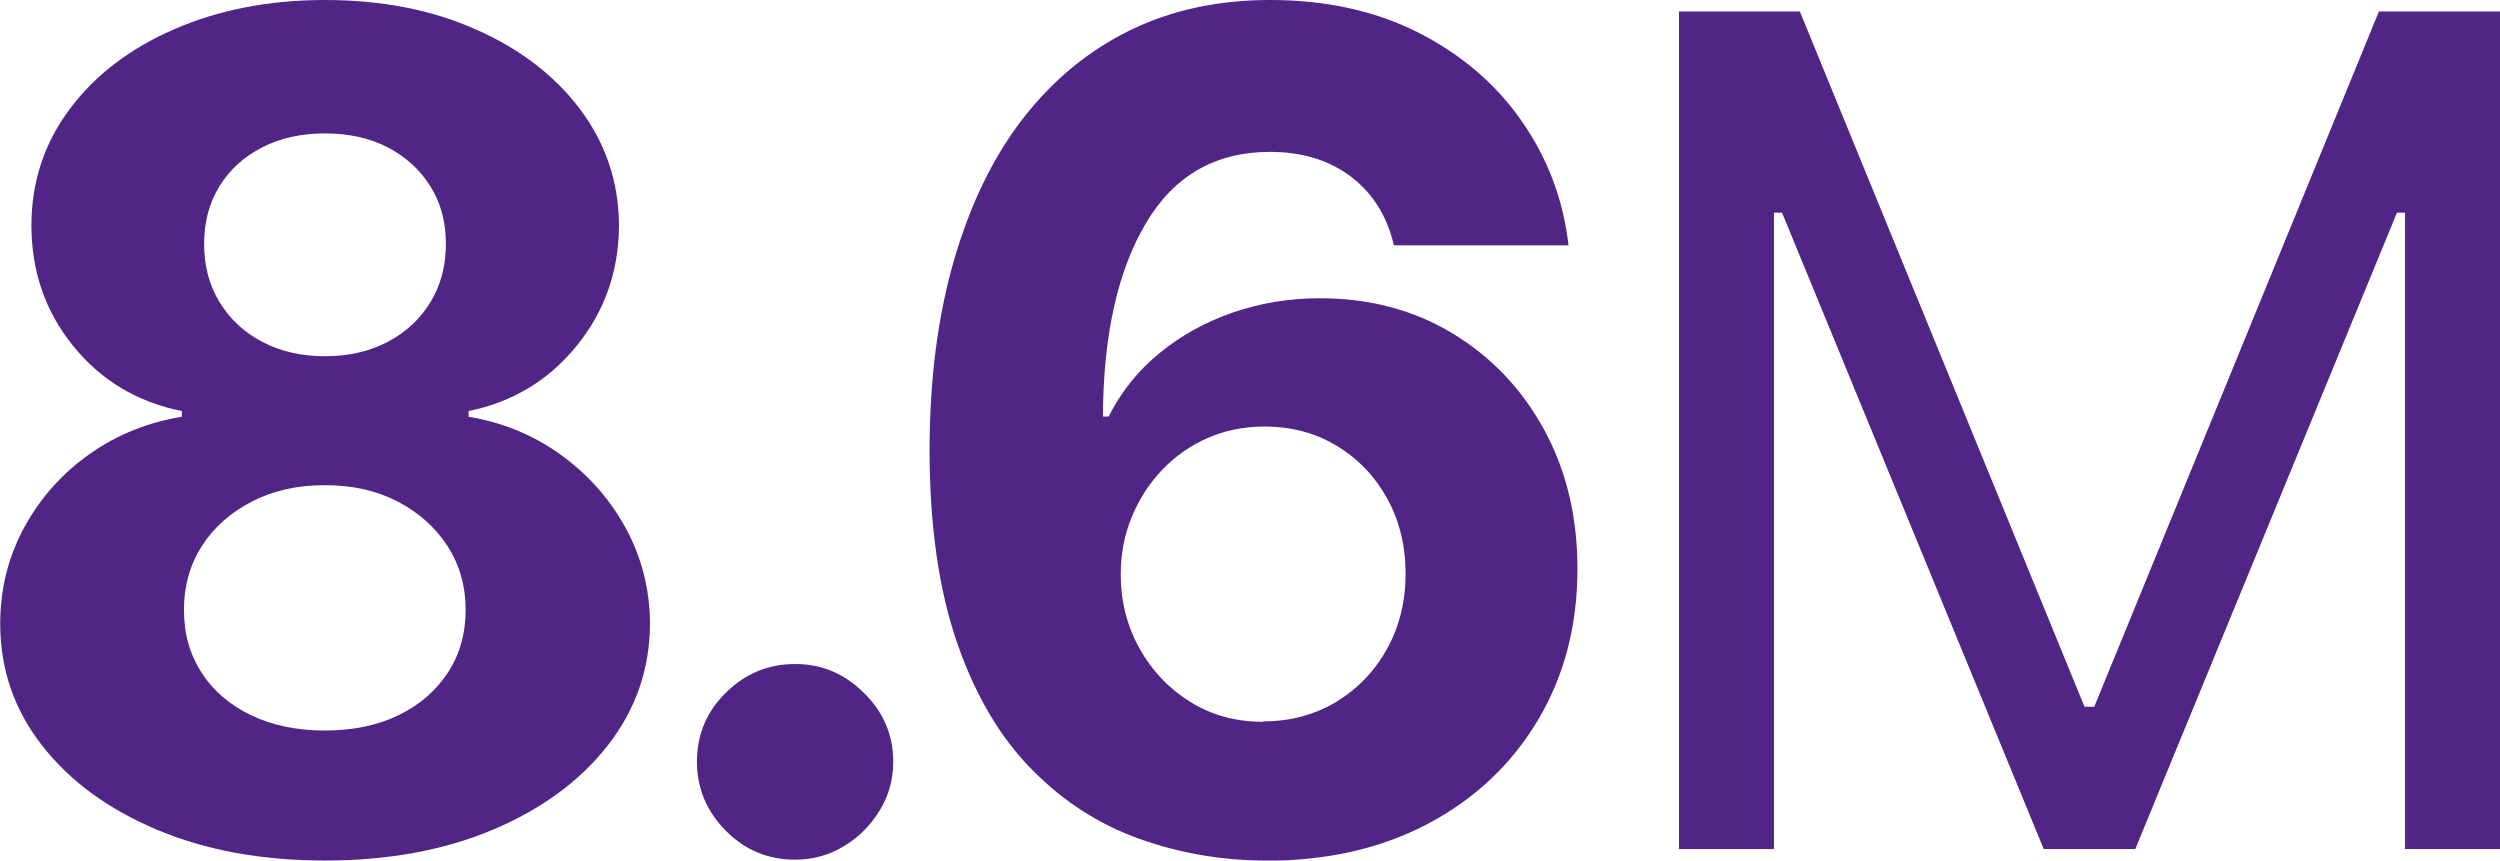
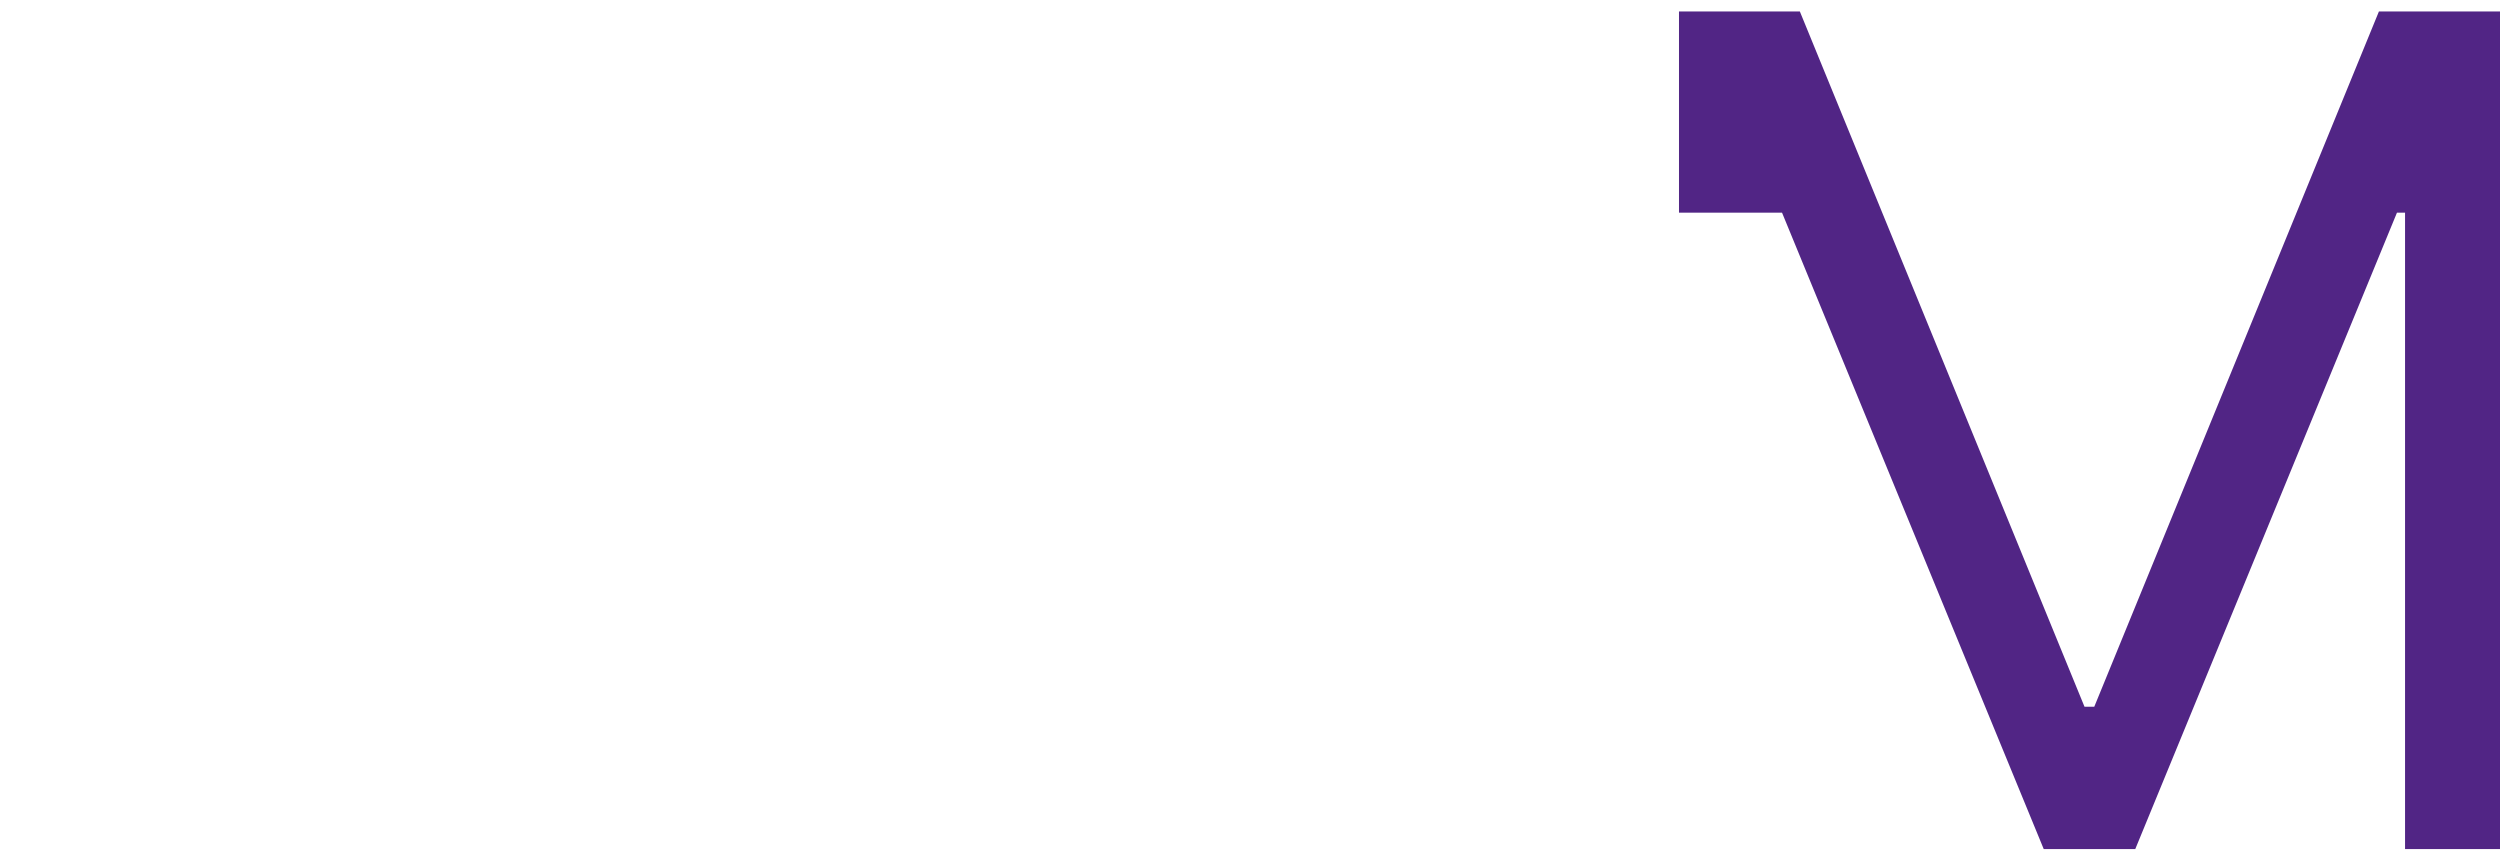
<svg xmlns="http://www.w3.org/2000/svg" id="_1" data-name="1" viewBox="0 0 117.69 40.51">
  <defs>
    <style>
      .cls-1 {
        fill: #512585;
        stroke-width: 0px;
      }
    </style>
  </defs>
-   <path class="cls-1" d="M15.29,40.51c-2.96,0-5.6-.48-7.9-1.45-2.3-.97-4.11-2.29-5.42-3.98-1.31-1.68-1.96-3.59-1.96-5.72,0-1.64.38-3.15,1.13-4.53s1.77-2.53,3.07-3.45c1.3-.92,2.75-1.5,4.35-1.76v-.27c-2.1-.42-3.81-1.45-5.12-3.07-1.31-1.62-1.96-3.51-1.96-5.67,0-2.04.6-3.86,1.79-5.46,1.19-1.6,2.83-2.86,4.92-3.77s4.46-1.38,7.11-1.38,5.03.46,7.11,1.39c2.09.92,3.73,2.19,4.92,3.78,1.19,1.6,1.8,3.41,1.81,5.44-.01,2.17-.68,4.06-2,5.68s-3.02,2.64-5.08,3.06v.27c1.58.26,3.01.84,4.3,1.76s2.32,2.07,3.08,3.45c.76,1.38,1.15,2.89,1.16,4.53-.01,2.13-.67,4.04-1.98,5.72-1.31,1.68-3.12,3.01-5.42,3.98-2.3.97-4.94,1.45-7.9,1.45ZM15.29,34.39c1.32,0,2.48-.24,3.47-.72s1.76-1.15,2.32-2c.56-.85.84-1.84.84-2.96s-.29-2.15-.87-3.03c-.58-.88-1.36-1.57-2.35-2.08-.99-.51-2.12-.76-3.41-.76s-2.41.25-3.41.76c-1,.51-1.79,1.2-2.36,2.08s-.86,1.89-.86,3.03.28,2.1.83,2.96c.55.85,1.33,1.52,2.33,2s2.16.72,3.47.72ZM15.29,16.77c1.1,0,2.09-.22,2.95-.67.86-.45,1.53-1.07,2.02-1.87.49-.8.73-1.71.73-2.75s-.24-1.93-.73-2.71c-.49-.78-1.16-1.39-2-1.83-.85-.44-1.84-.66-2.96-.66s-2.11.22-2.96.66c-.86.44-1.53,1.05-2.01,1.83s-.72,1.68-.72,2.71.24,1.96.73,2.75c.49.8,1.16,1.42,2.02,1.87.86.45,1.84.67,2.95.67Z" />
-   <path class="cls-1" d="M37.43,40.47c-1.27,0-2.36-.45-3.26-1.36-.9-.91-1.36-1.99-1.36-3.26s.45-2.34,1.36-3.24c.91-.9,1.99-1.35,3.26-1.35s2.31.45,3.23,1.35c.92.9,1.39,1.98,1.39,3.24,0,.85-.21,1.62-.65,2.32-.43.7-.99,1.26-1.68,1.67-.69.42-1.46.63-2.29.63Z" />
-   <path class="cls-1" d="M59.5,40.51c-2.03-.01-3.98-.35-5.86-1.02s-3.57-1.75-5.05-3.25c-1.49-1.5-2.67-3.49-3.53-5.97s-1.3-5.52-1.3-9.13c.01-3.31.39-6.27,1.15-8.89s1.83-4.83,3.23-6.65c1.41-1.82,3.09-3.21,5.05-4.17s4.17-1.43,6.6-1.43c2.63,0,4.95.51,6.97,1.53,2.01,1.02,3.64,2.4,4.86,4.15,1.23,1.75,1.97,3.7,2.22,5.87h-8.22c-.32-1.37-.99-2.45-2.02-3.23-1.03-.78-2.3-1.17-3.81-1.17-2.57,0-4.52,1.12-5.84,3.35-1.33,2.23-2.01,5.27-2.03,9.11h.27c.59-1.17,1.39-2.17,2.4-2.99,1.01-.83,2.16-1.46,3.45-1.91,1.29-.44,2.65-.67,4.09-.67,2.34,0,4.42.55,6.24,1.65s3.26,2.6,4.31,4.52c1.05,1.91,1.58,4.1,1.58,6.57,0,2.67-.62,5.04-1.86,7.12-1.24,2.08-2.97,3.71-5.18,4.88-2.21,1.17-4.78,1.75-7.71,1.74ZM59.46,33.96c1.28,0,2.43-.31,3.45-.92,1.01-.62,1.81-1.45,2.39-2.5.58-1.05.87-2.23.87-3.54s-.29-2.48-.86-3.52c-.57-1.04-1.36-1.87-2.36-2.48s-2.14-.92-3.43-.92c-.96,0-1.85.18-2.67.54-.82.36-1.53.86-2.14,1.5-.61.64-1.09,1.38-1.43,2.22-.35.84-.52,1.74-.52,2.69,0,1.27.29,2.43.88,3.49s1.38,1.89,2.39,2.52c1.01.63,2.15.94,3.44.94Z" />
-   <path class="cls-1" d="M79.03.54h5.7l13.4,32.73h.46L111.99.54h5.7v39.43h-4.47V10.01h-.38l-12.32,29.96h-4.31l-12.32-29.96h-.38v29.96h-4.47V.54Z" />
+   <path class="cls-1" d="M79.03.54h5.7l13.4,32.73h.46L111.99.54h5.7v39.43h-4.47V10.01h-.38l-12.32,29.96h-4.31l-12.32-29.96h-.38h-4.47V.54Z" />
</svg>